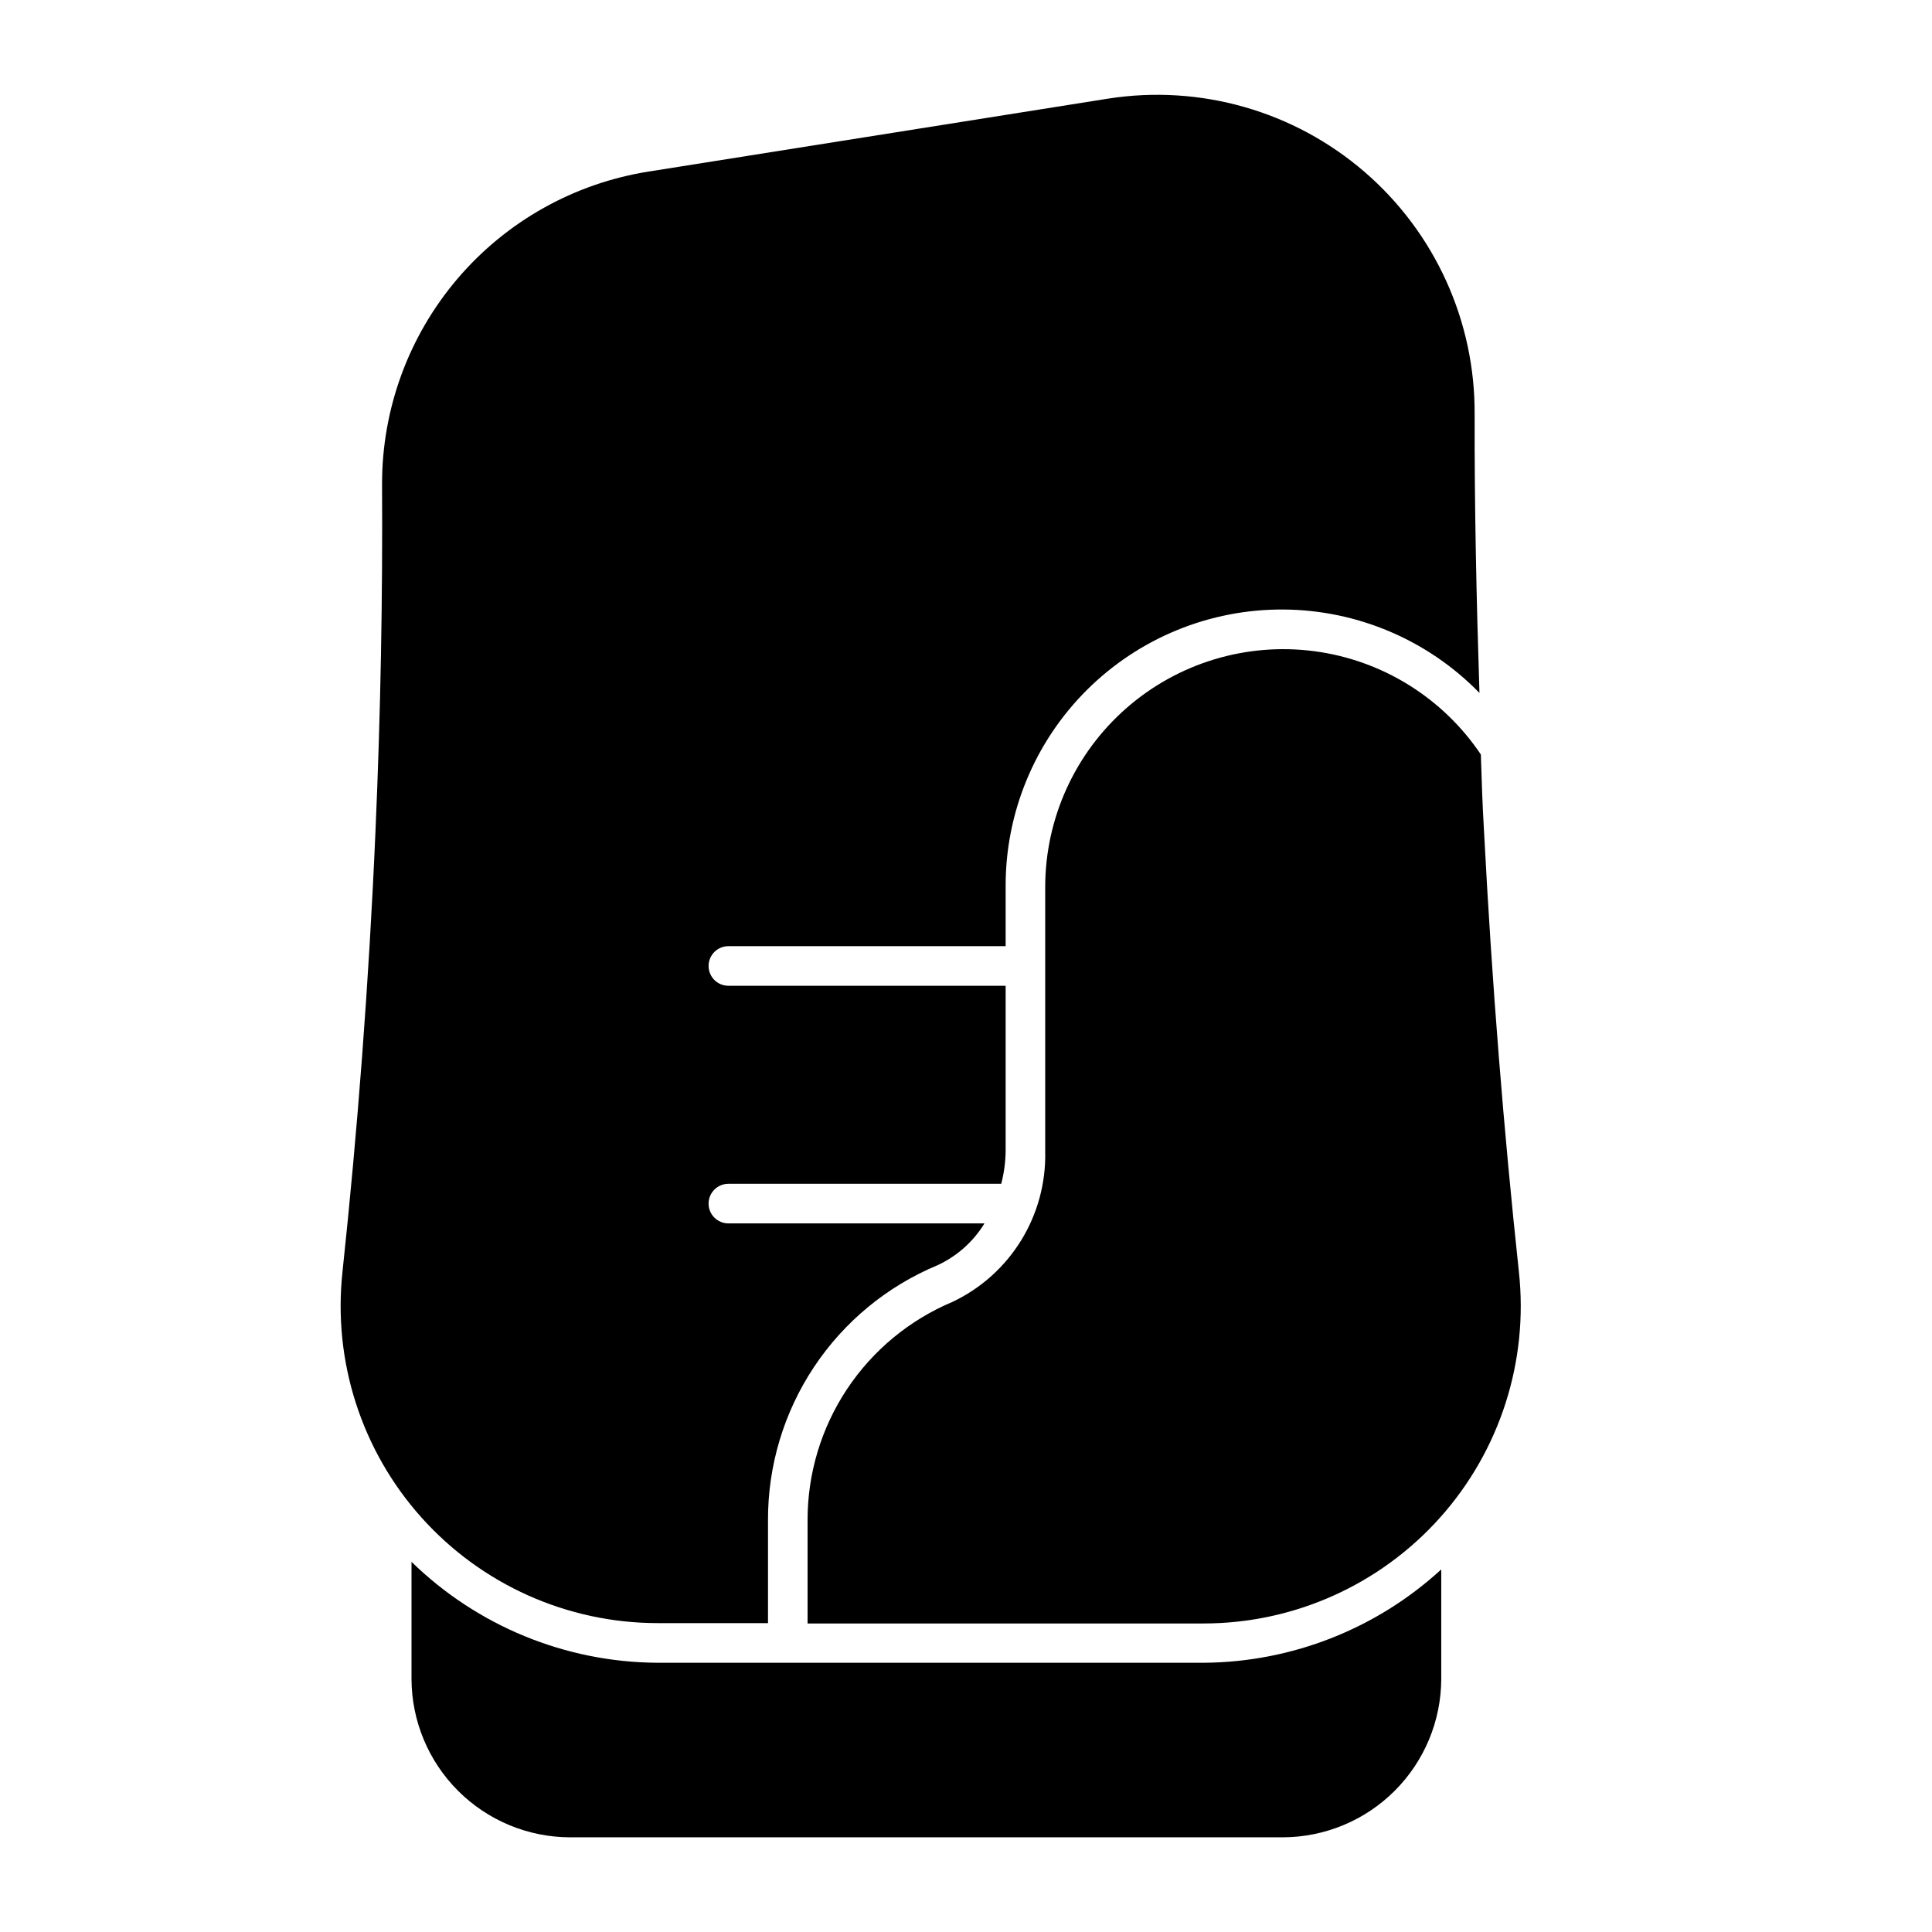
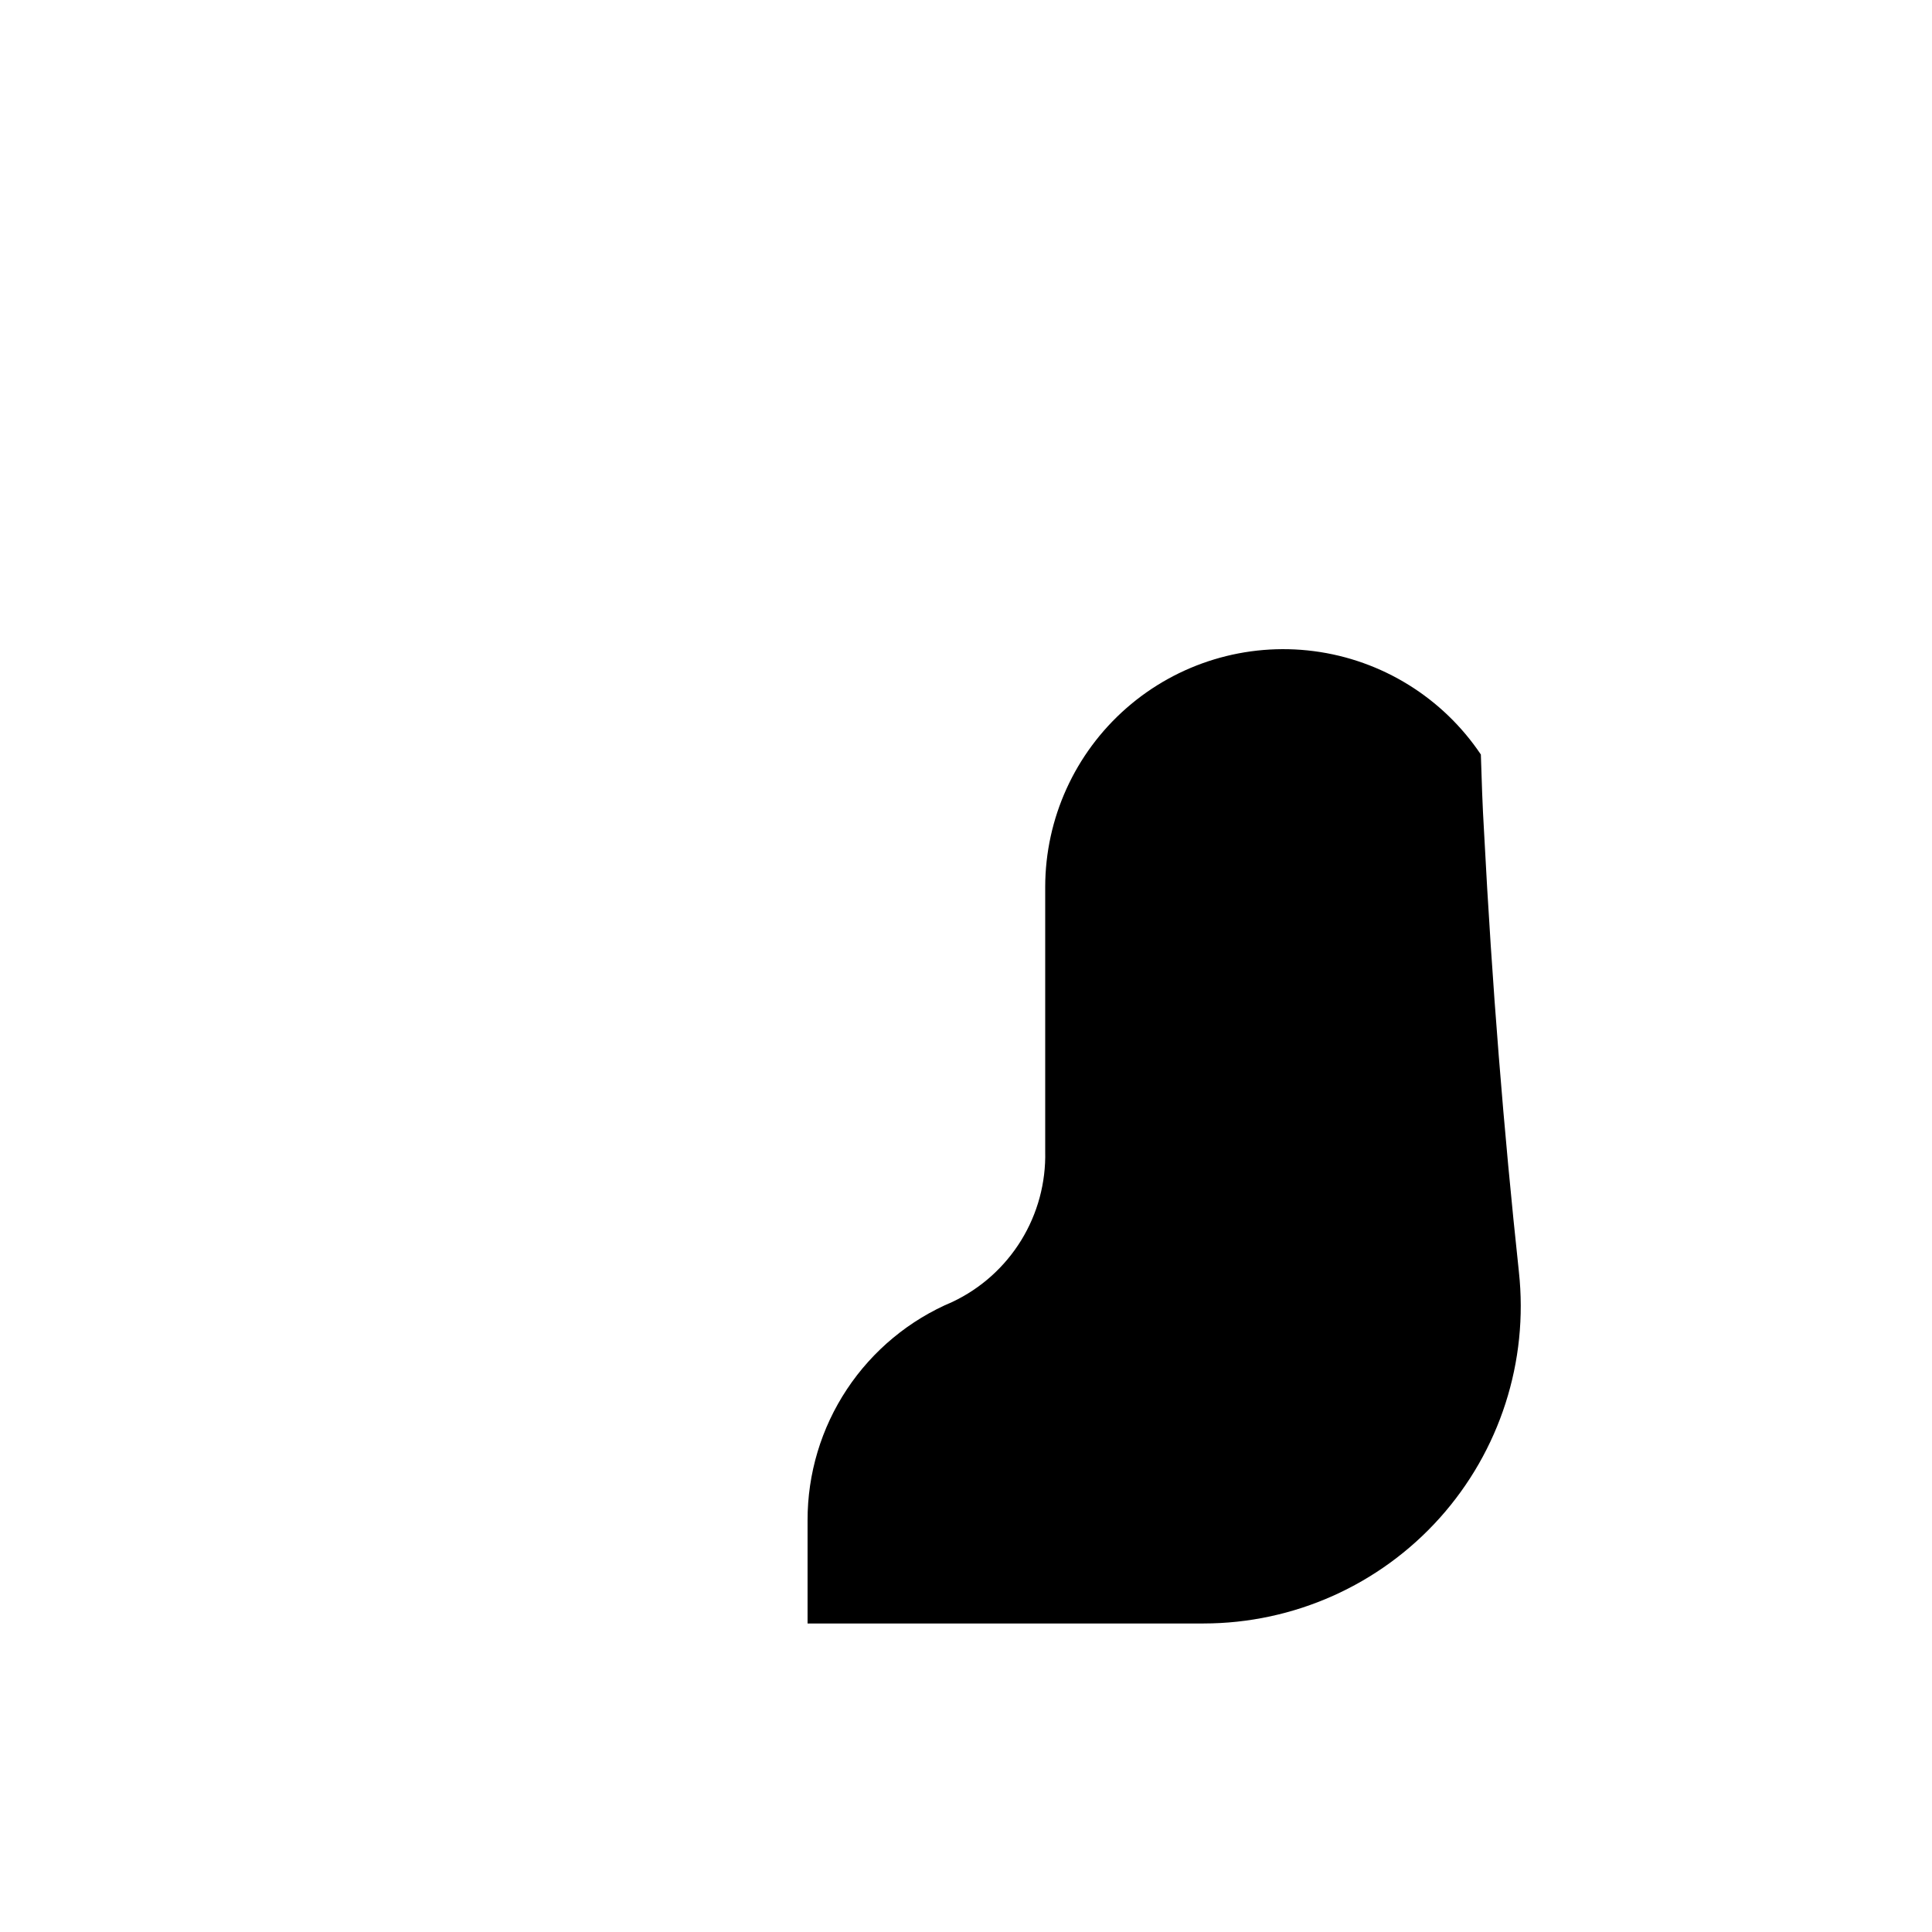
<svg xmlns="http://www.w3.org/2000/svg" fill="#000000" width="800px" height="800px" version="1.1" viewBox="144 144 512 512">
  <g>
    <path d="m546.52 481.03c2.59 23.742-5.039 47.461-20.977 65.246-15.941 17.781-38.691 27.945-62.57 27.961h-104.96v-27.293c-0.031-12.371 3.598-24.473 10.434-34.781 6.84-10.312 16.574-18.367 27.98-23.156 7.512-3.559 13.832-9.223 18.191-16.301 4.359-7.082 6.57-15.273 6.371-23.582v-70.113c0.031-18.137 7.867-35.387 21.508-47.34s31.766-17.457 49.75-15.105 34.086 12.328 44.195 27.387c0.211 6.719 0.418 13.434 0.84 20.363 2.102 40.516 5.25 79.559 9.238 116.71z" />
-     <path d="m534.79 253.92c0.195-24.695-10.469-48.23-29.168-64.363-18.695-16.133-43.539-23.234-67.941-19.422l-121.67 19.312h0.004c-19.762 3.094-37.762 13.16-50.742 28.379s-20.082 34.582-20.023 54.582c0.168 29.492-0.355 60.141-1.742 91.816-1.762 40.707-4.785 79.645-8.734 116.71l0.004 0.004c-2.609 23.723 4.996 47.434 20.914 65.215 15.914 17.781 38.641 27.957 62.508 27.988h29.328v-27.207c-0.059-14.445 4.176-28.586 12.164-40.625 7.992-12.039 19.375-21.434 32.711-26.992 5.172-2.379 9.523-6.242 12.492-11.102h-67.863c-2.898 0-5.25-2.348-5.25-5.246 0-2.898 2.352-5.25 5.25-5.25h72.309-0.004c0.734-2.812 1.125-5.703 1.168-8.605v-43.875h-73.473c-2.898 0-5.25-2.348-5.25-5.246s2.352-5.25 5.25-5.25h73.473v-15.742c-0.086-19.551 7.66-38.32 21.504-52.125 13.848-13.801 32.641-21.492 52.188-21.348 19.551 0.141 38.23 8.102 51.875 22.105-0.812-25.16-1.332-49.91-1.277-73.719z" />
-     <path d="m318.19 584.65c-24.355-0.148-47.703-9.738-65.137-26.746v31.02c0.031 11.125 4.465 21.785 12.332 29.652 7.867 7.867 18.527 12.301 29.652 12.332h188.93-0.004c11.125-0.031 21.785-4.465 29.652-12.332 7.867-7.867 12.301-18.527 12.332-29.652v-29.012c-17.18 15.758-39.602 24.574-62.914 24.738z" />
  </g>
</svg>